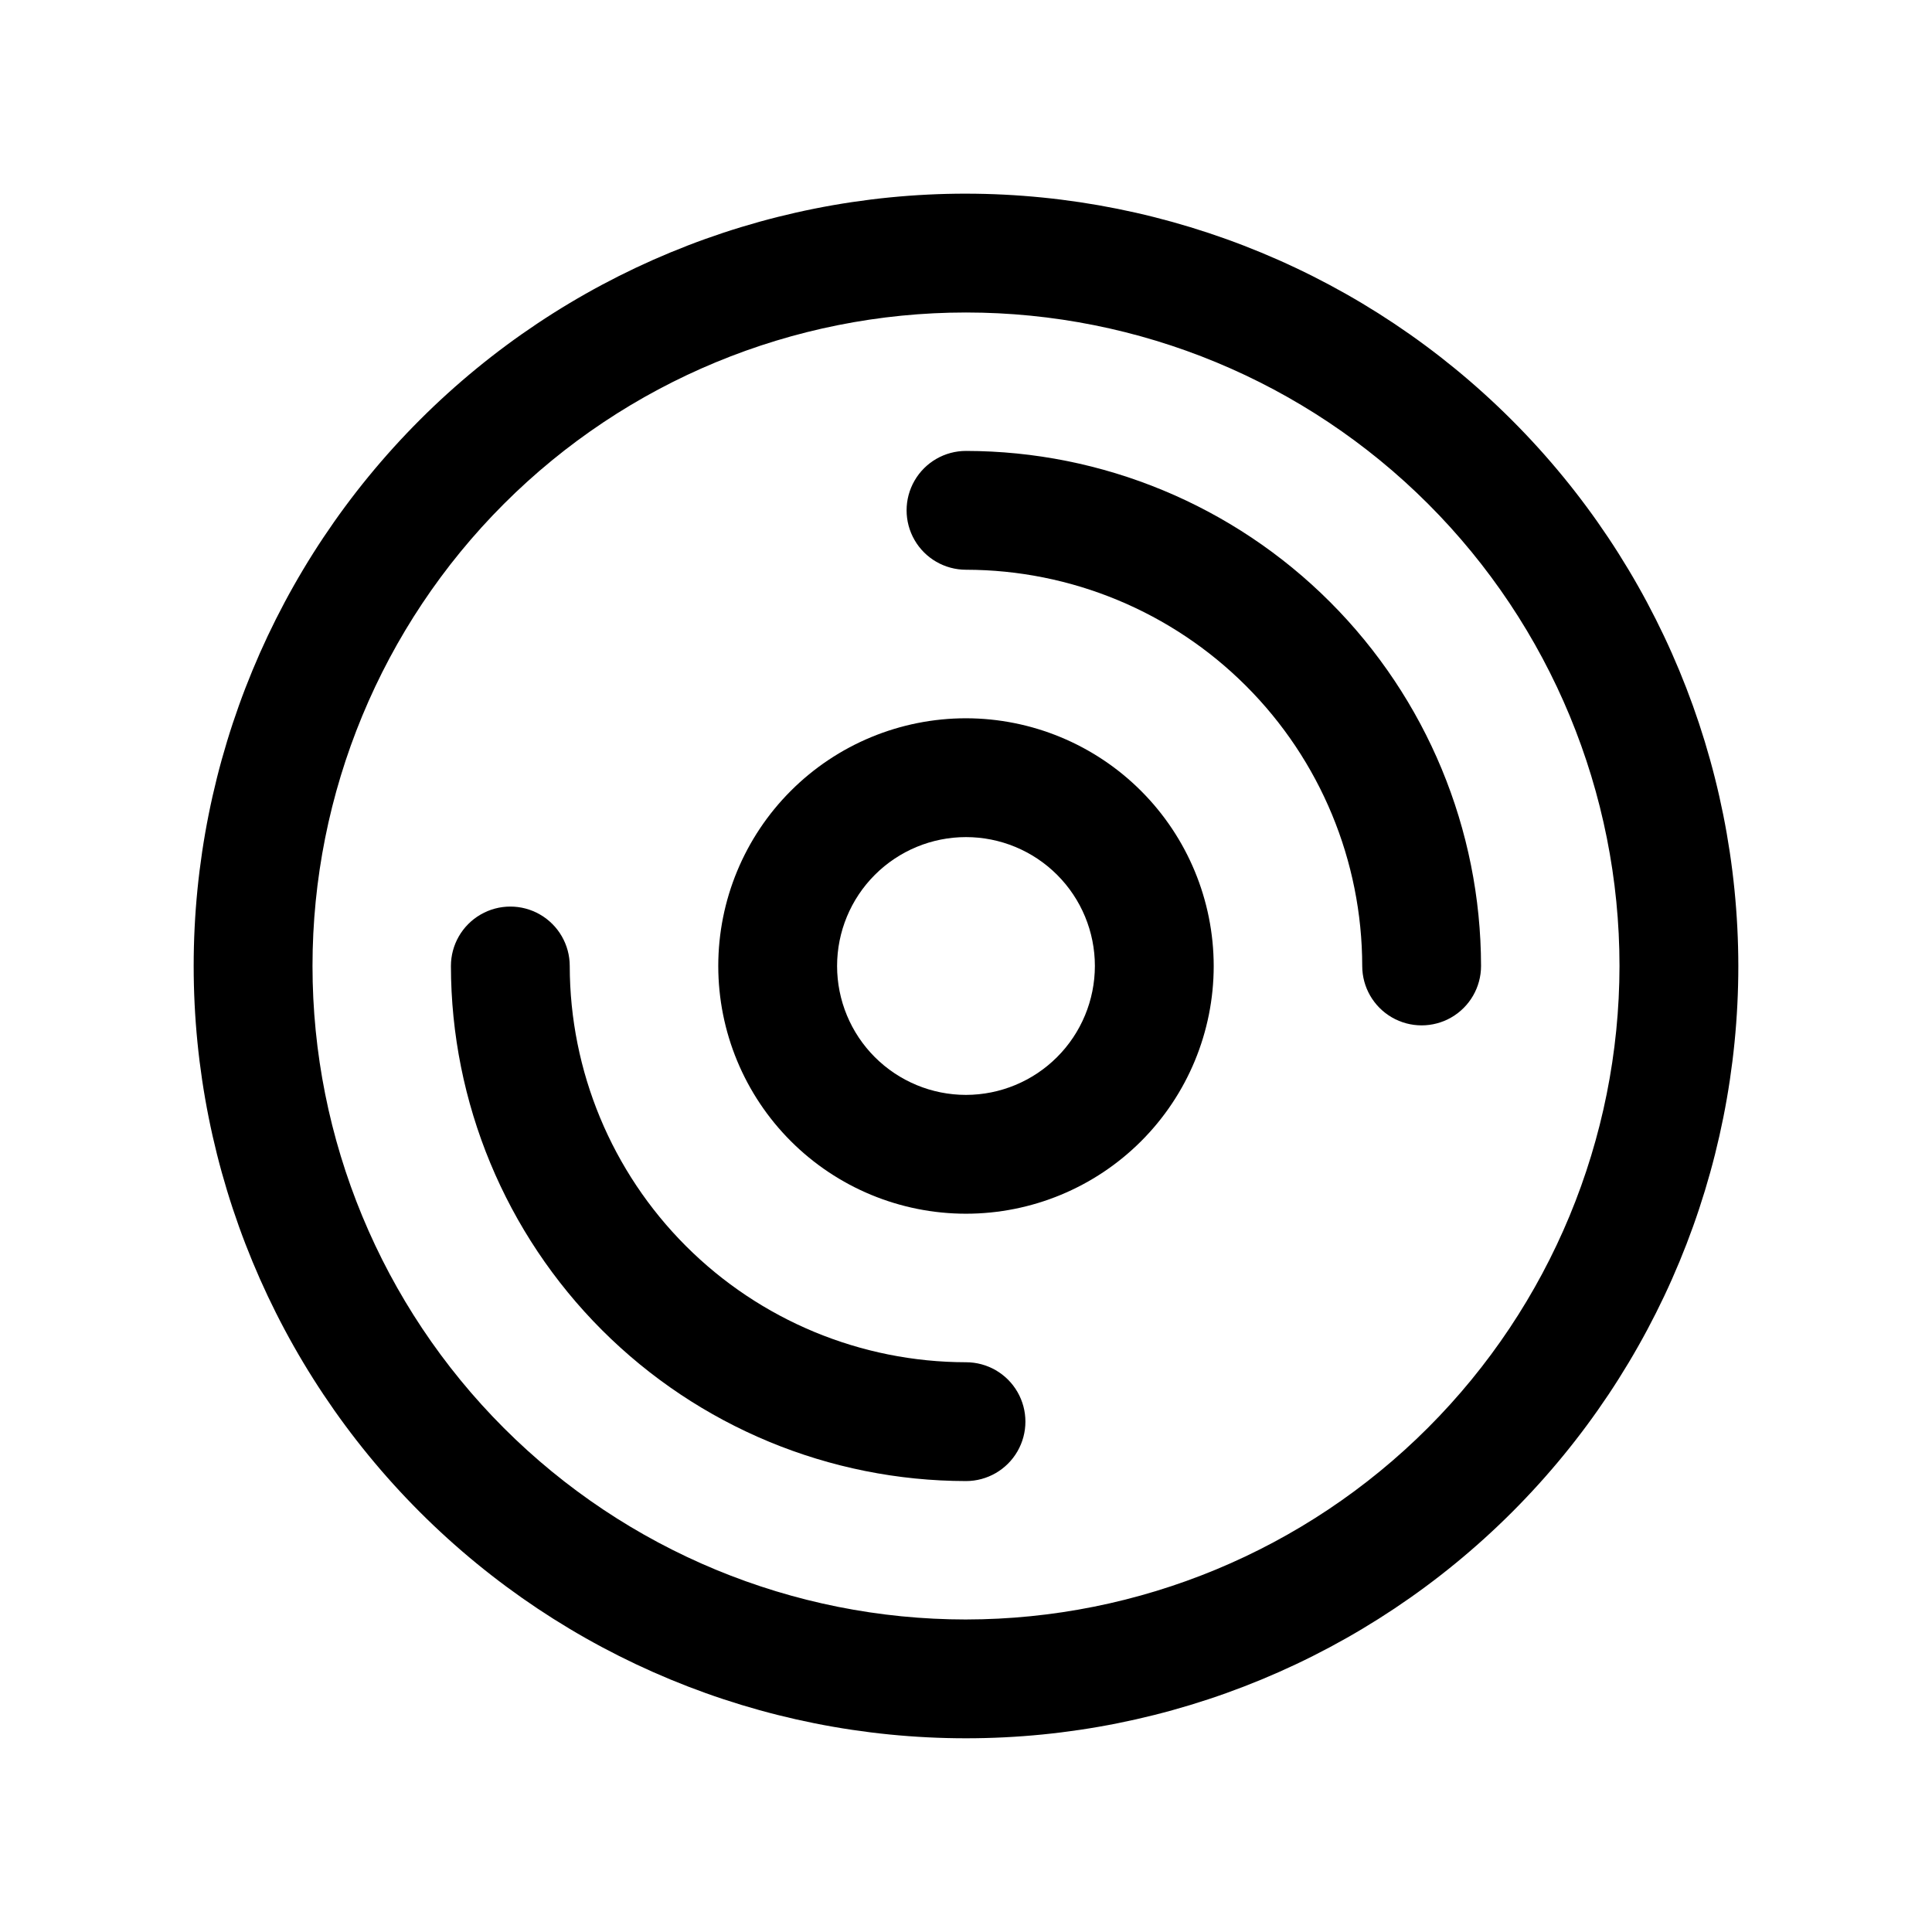
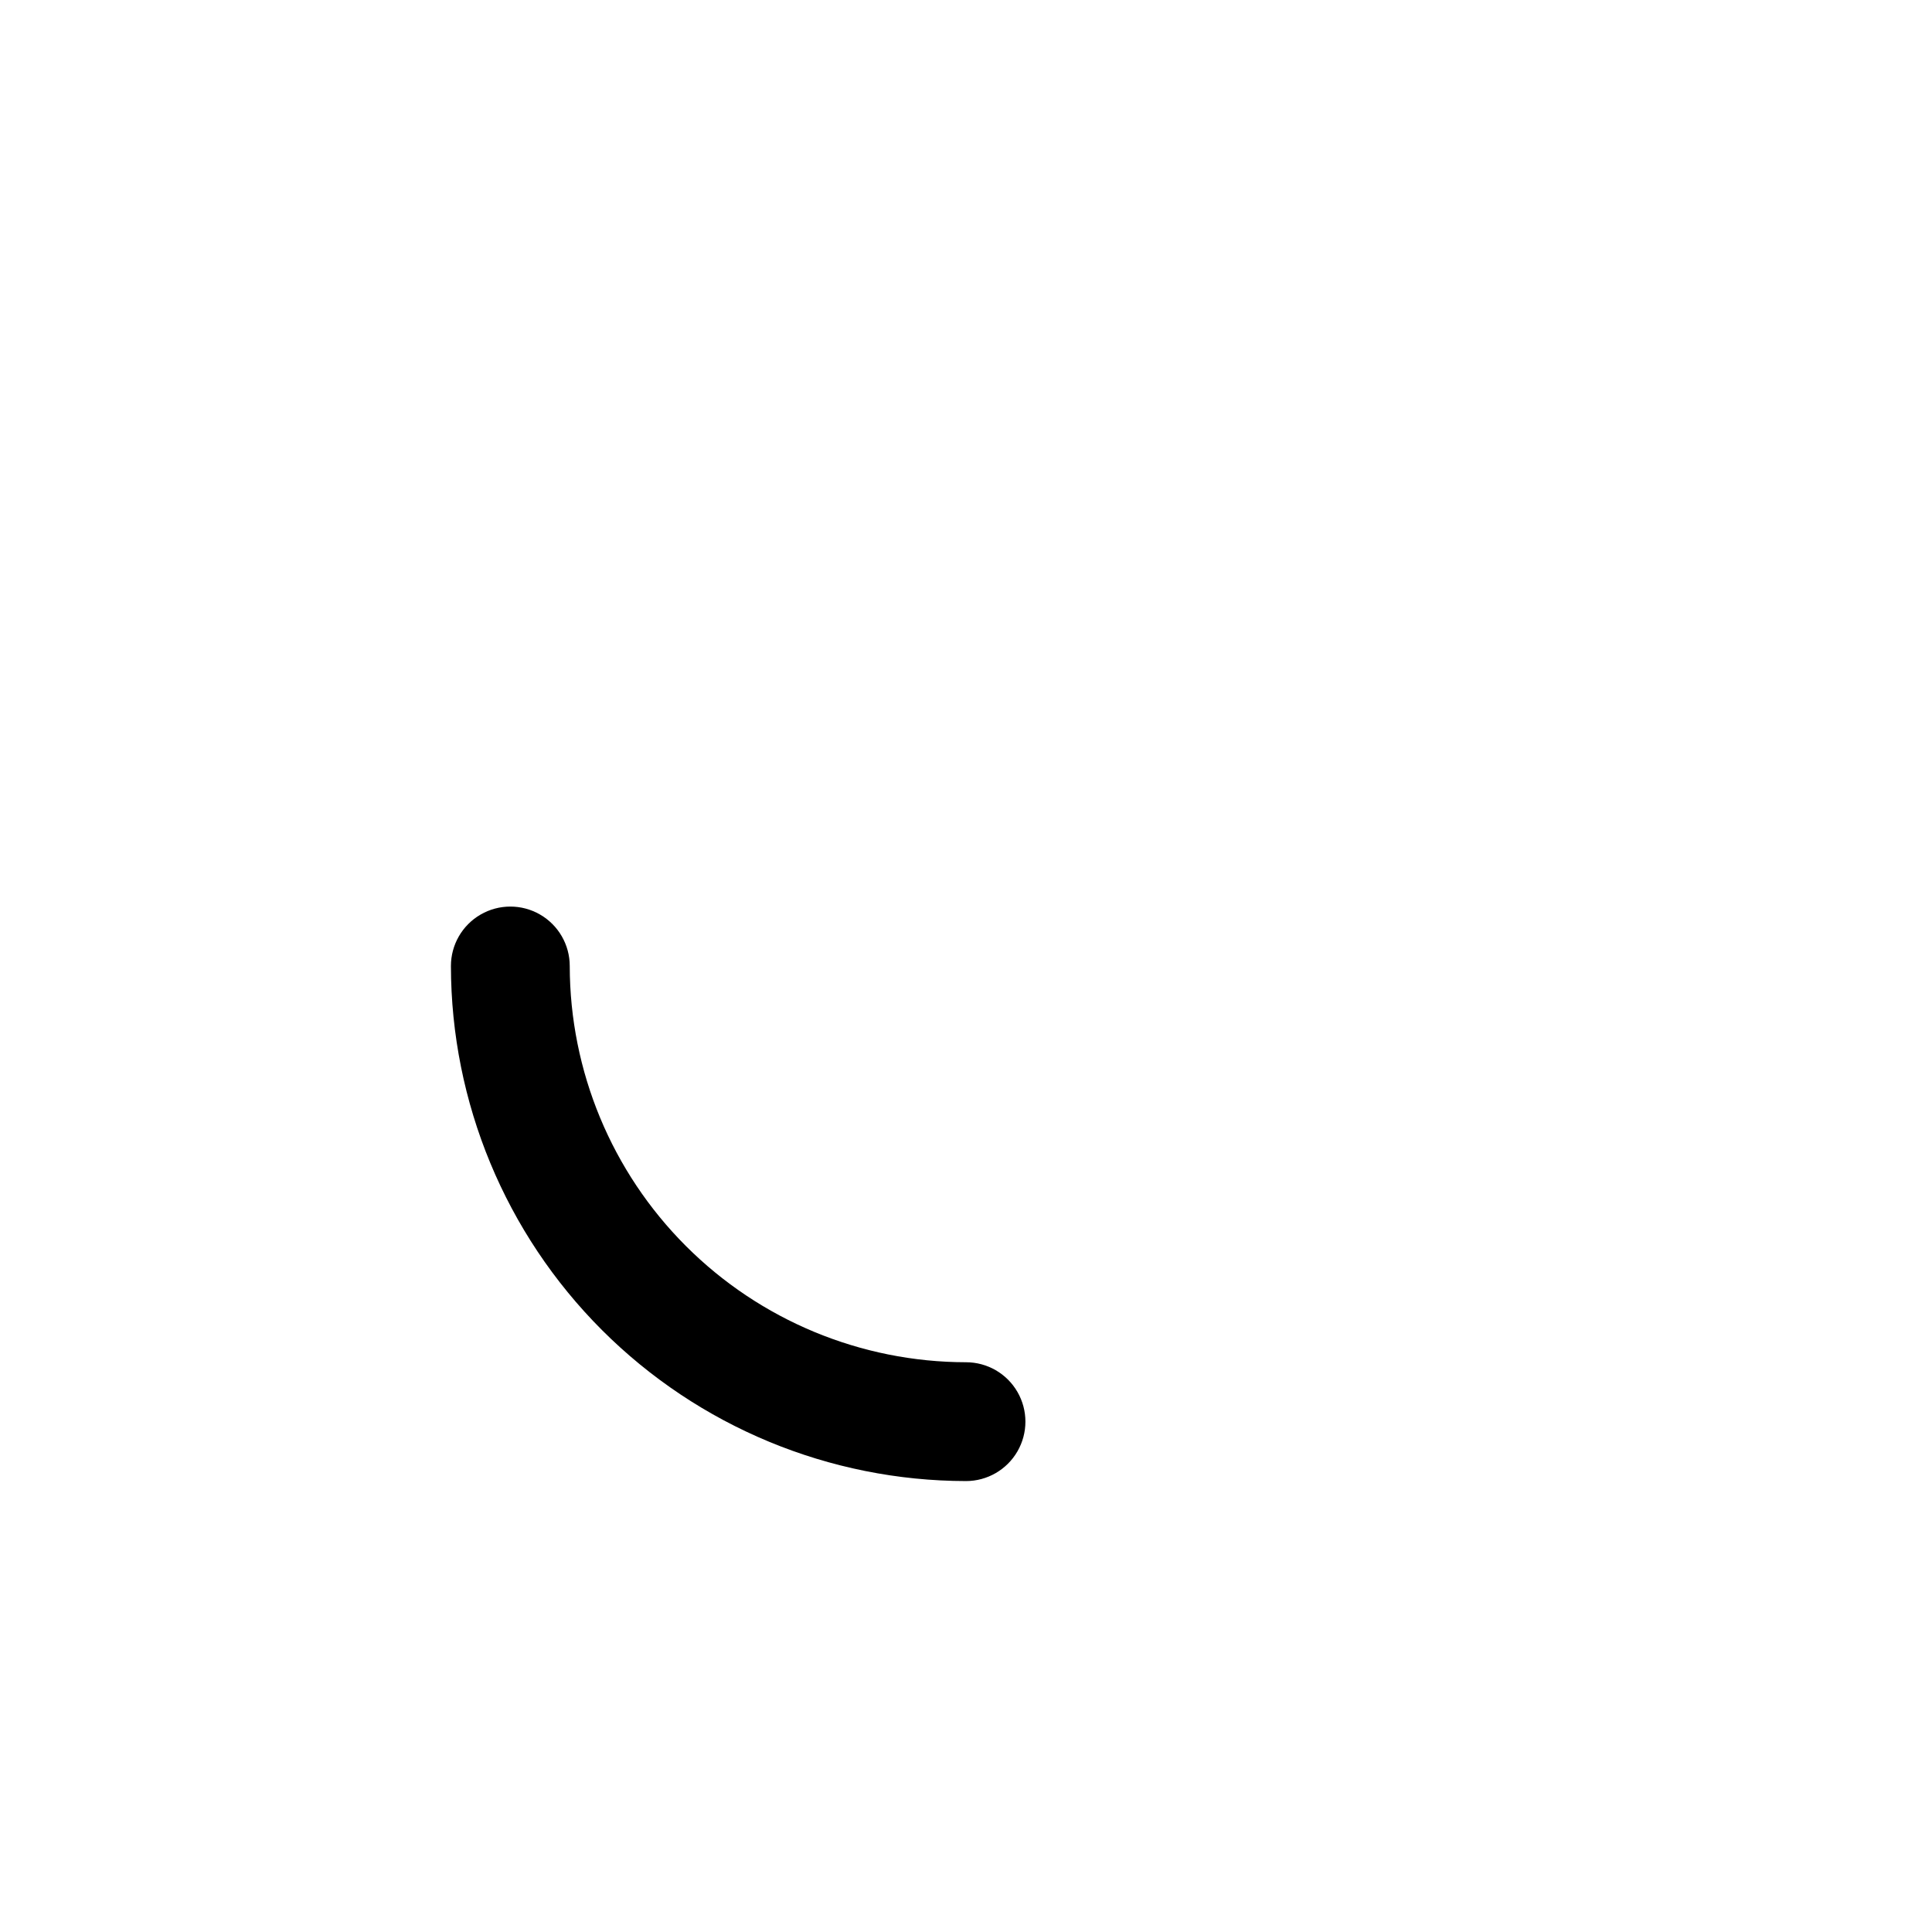
<svg xmlns="http://www.w3.org/2000/svg" fill="#000000" width="800px" height="800px" version="1.1" viewBox="144 144 512 512">
  <g>
-     <path d="m400 195.32c-54.281 0-106.34 21.562-144.73 59.945-38.383 38.383-59.945 90.441-59.945 144.73 0 54.281 21.562 106.34 59.945 144.72 38.387 38.387 90.445 59.949 144.73 59.949 54.285 0 106.34-21.562 144.73-59.949 38.383-38.383 59.945-90.441 59.945-144.72-0.059-54.266-21.641-106.29-60.012-144.66-38.371-38.371-90.395-59.953-144.66-60.012zm0 377.86c-45.93 0-89.98-18.246-122.46-50.723-32.477-32.48-50.723-76.531-50.723-122.46 0-45.934 18.246-89.984 50.723-122.46 32.48-32.477 76.531-50.723 122.46-50.723 45.934 0 89.98 18.246 122.46 50.723 32.477 32.477 50.723 76.527 50.723 122.46-0.051 45.914-18.312 89.934-50.781 122.4-32.465 32.465-76.484 50.73-122.4 50.781z" />
-     <path d="m400 334.35c-17.41 0-34.109 6.914-46.422 19.227-12.312 12.309-19.23 29.008-19.23 46.418 0 17.414 6.918 34.109 19.23 46.422 12.309 12.312 29.008 19.23 46.422 19.23 17.41-0.004 34.105-6.918 46.418-19.23s19.227-29.012 19.227-46.422c-0.02-17.402-6.945-34.09-19.25-46.395-12.305-12.305-28.992-19.23-46.395-19.25zm0 99.809c-9.059 0-17.746-3.598-24.156-10.004-6.406-6.406-10.004-15.094-10.008-24.152 0-9.062 3.598-17.75 10.004-24.156s15.094-10.008 24.152-10.008c9.059 0 17.75 3.598 24.156 10.004 6.406 6.402 10.008 15.09 10.008 24.152-0.012 9.055-3.613 17.738-10.016 24.141-6.402 6.406-15.086 10.008-24.141 10.023z" />
-     <path d="m400 263.5c-5.625 0-10.82 3-13.633 7.871s-2.812 10.875 0 15.746 8.008 7.871 13.633 7.871c27.84 0.031 54.531 11.102 74.215 30.789 19.688 19.684 30.758 46.375 30.789 74.215 0 5.625 3 10.82 7.871 13.633s10.875 2.812 15.746 0 7.871-8.008 7.871-13.633c-0.039-36.188-14.434-70.883-40.023-96.469-25.586-25.59-60.281-39.984-96.469-40.023z" />
    <path d="m400 505.01c-27.84-0.031-54.531-11.105-74.219-30.793s-30.762-46.379-30.793-74.219c0-5.625-3-10.824-7.871-13.637-4.871-2.812-10.871-2.812-15.742 0-4.875 2.812-7.875 8.012-7.875 13.637 0.043 36.188 14.434 70.883 40.023 96.477 25.59 25.59 60.289 39.98 96.477 40.023 5.625 0 10.824-3.004 13.637-7.875s2.812-10.871 0-15.742-8.012-7.871-13.637-7.871z" />
  </g>
</svg>